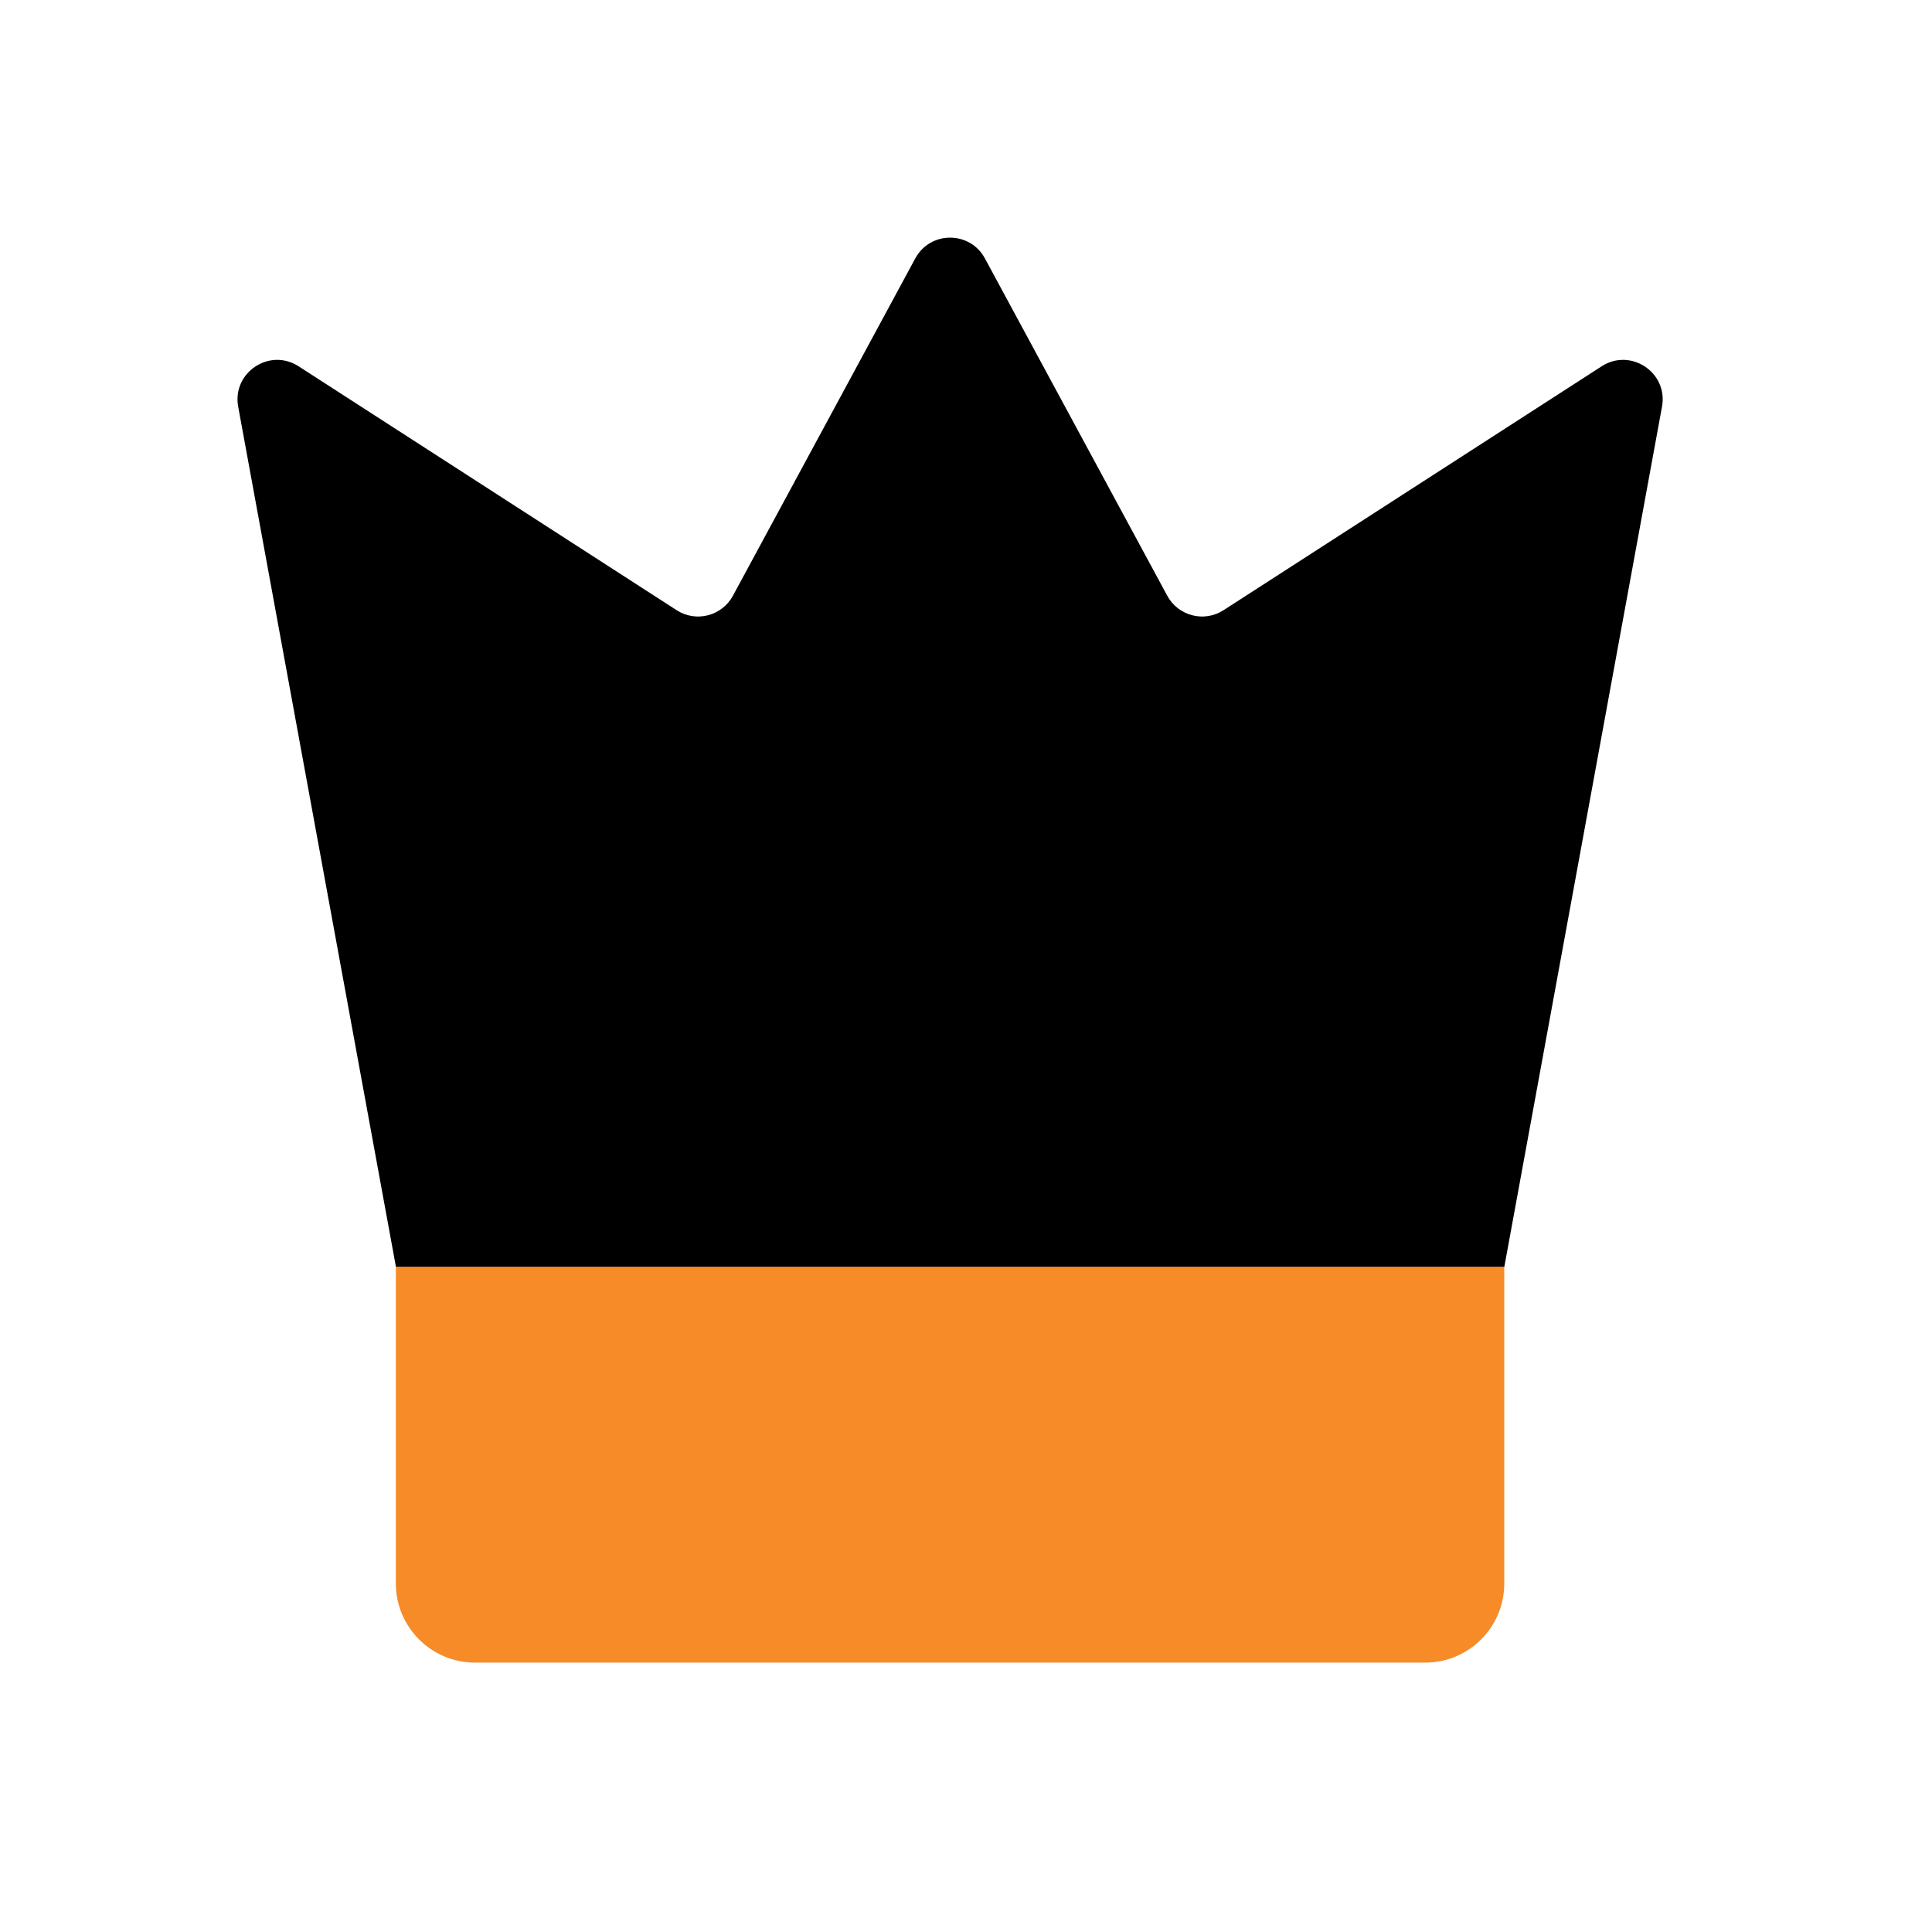
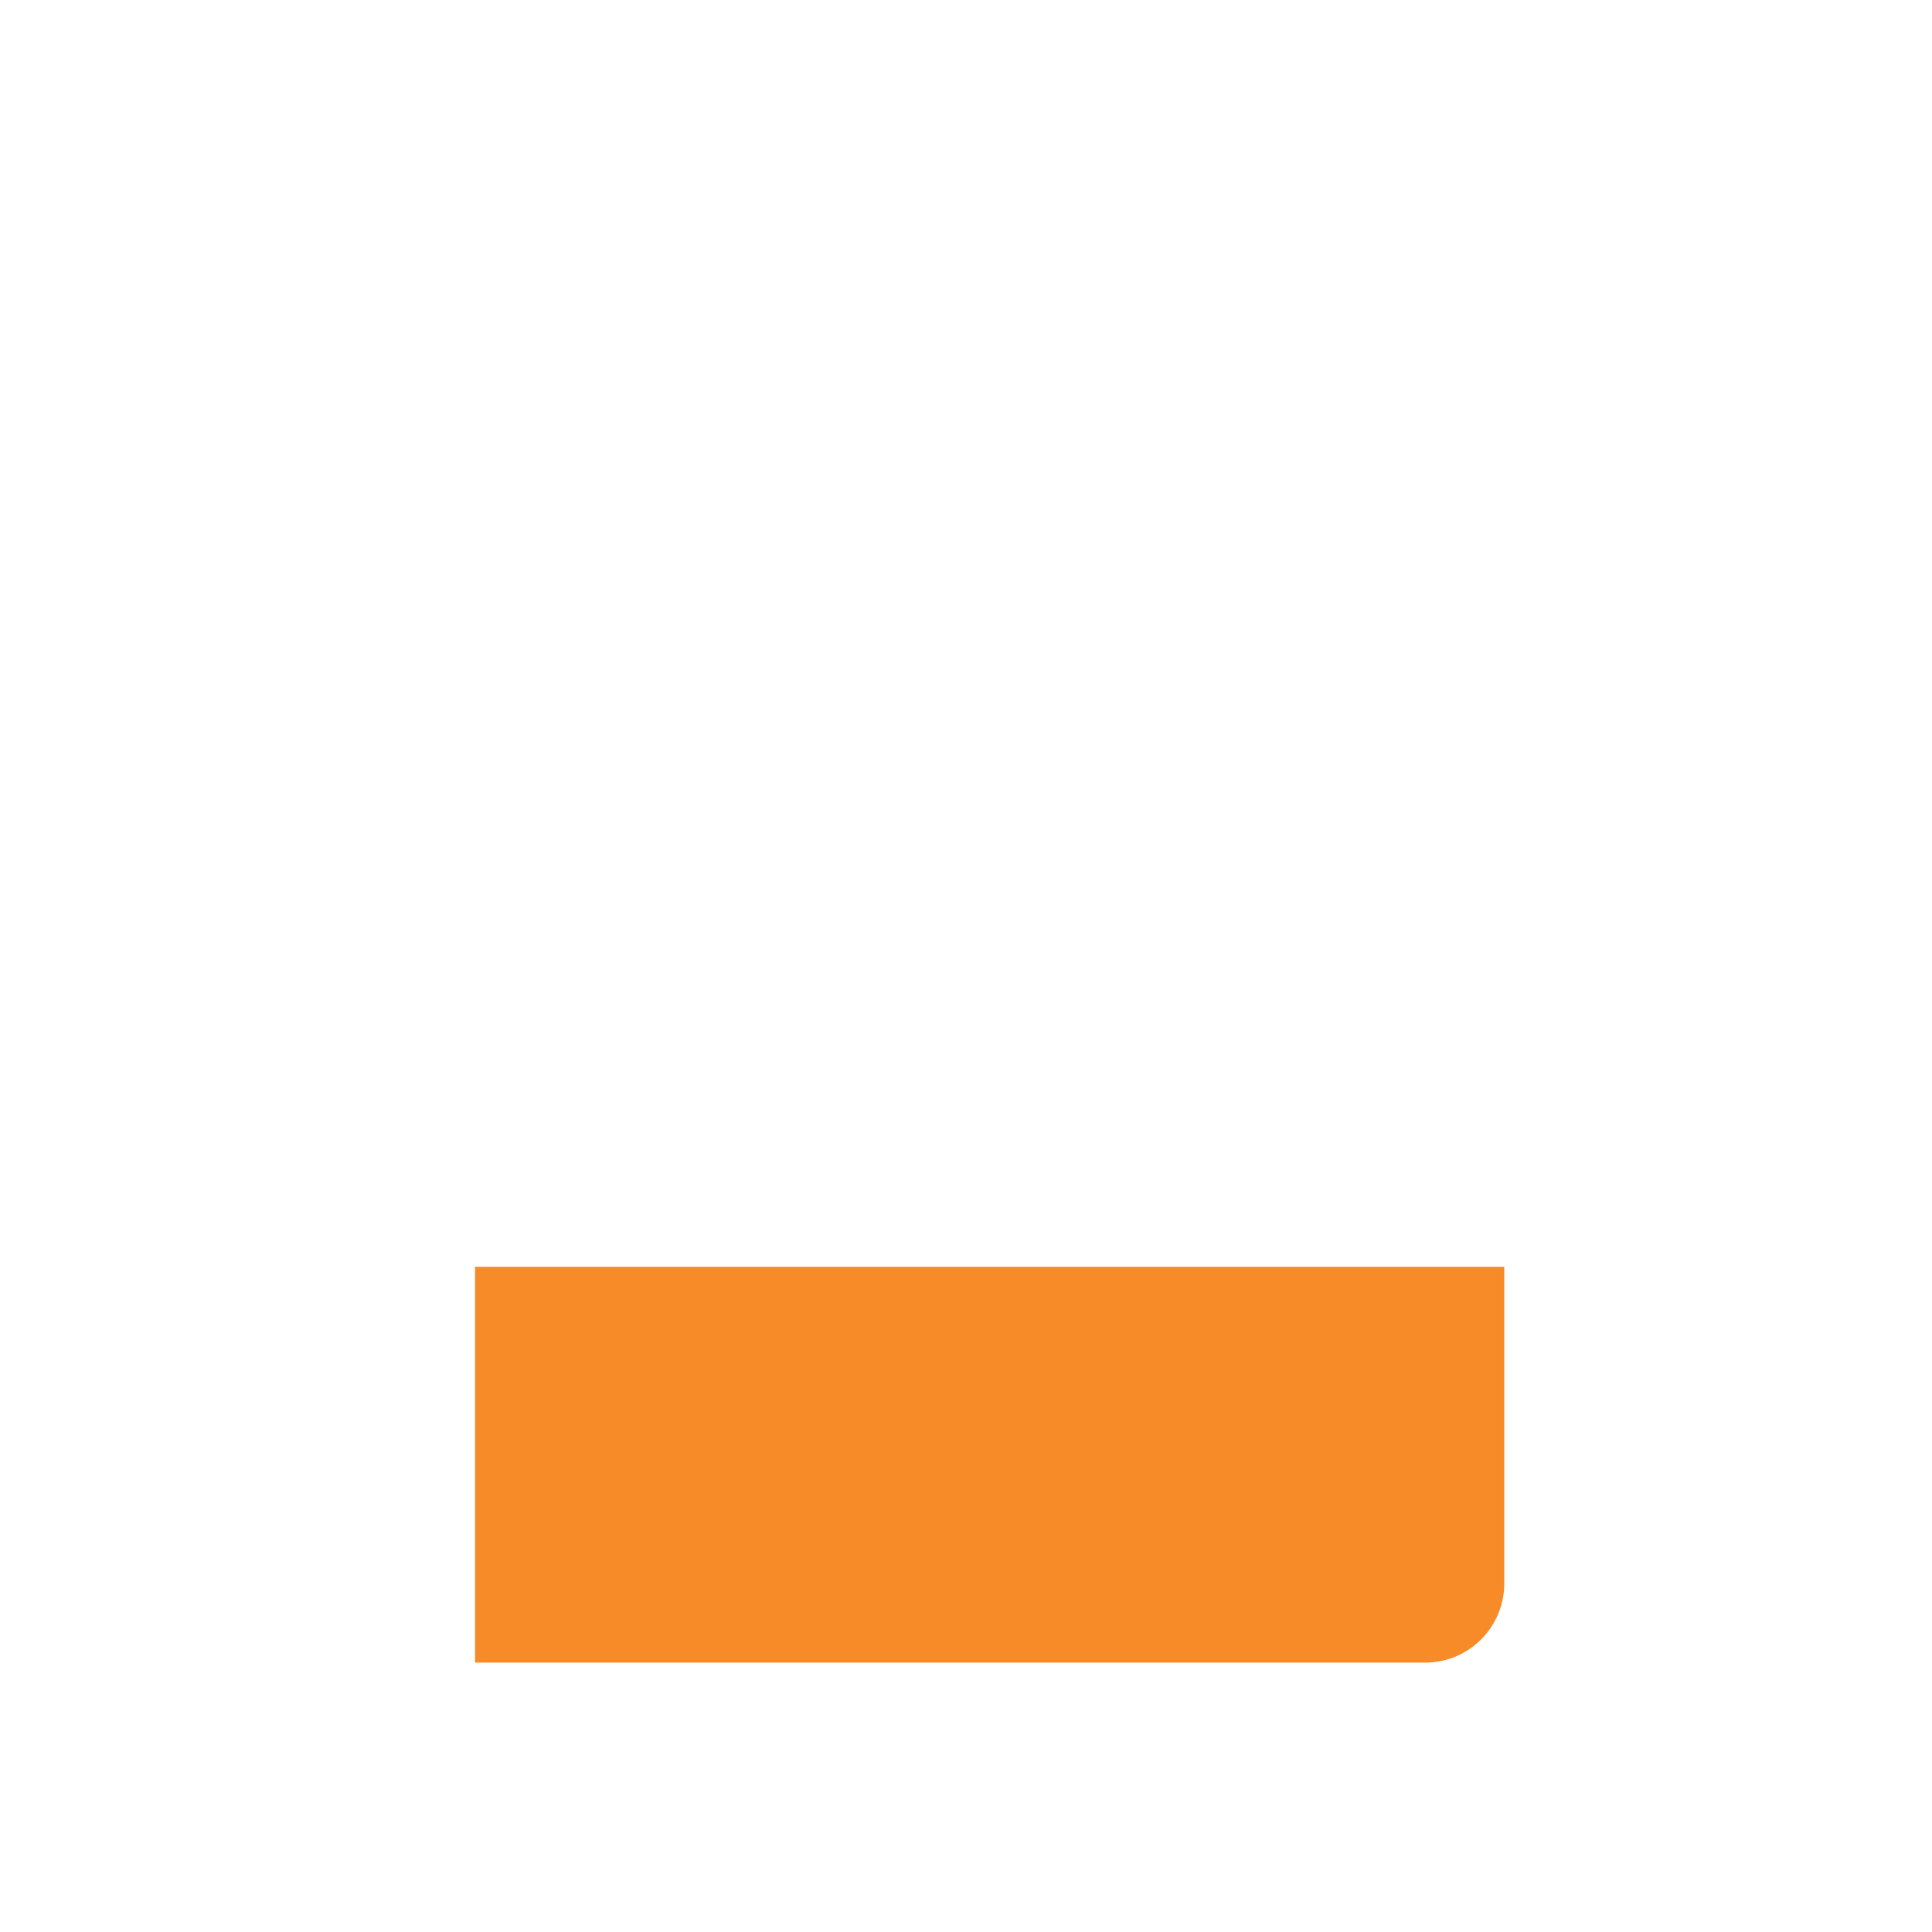
<svg xmlns="http://www.w3.org/2000/svg" width="28" height="28" viewBox="0 0 28 28" fill="none">
-   <path d="M5.737 18.359H21.801V22.949C21.801 23.582 21.288 24.096 20.654 24.096H6.885C6.251 24.096 5.737 23.582 5.737 22.949V18.359Z" fill="#F78B27" />
-   <path d="M3.452 5.894C3.362 5.4 3.905 5.036 4.328 5.309L9.806 8.843C10.087 9.025 10.463 8.928 10.622 8.634L13.265 3.745C13.482 3.344 14.057 3.344 14.274 3.745L16.917 8.634C17.076 8.928 17.452 9.025 17.733 8.843L23.212 5.309C23.634 5.036 24.178 5.4 24.087 5.894L21.802 18.359H5.738L3.452 5.894Z" fill="black" />
+   <path d="M5.737 18.359H21.801V22.949C21.801 23.582 21.288 24.096 20.654 24.096H6.885V18.359Z" fill="#F78B27" />
</svg>